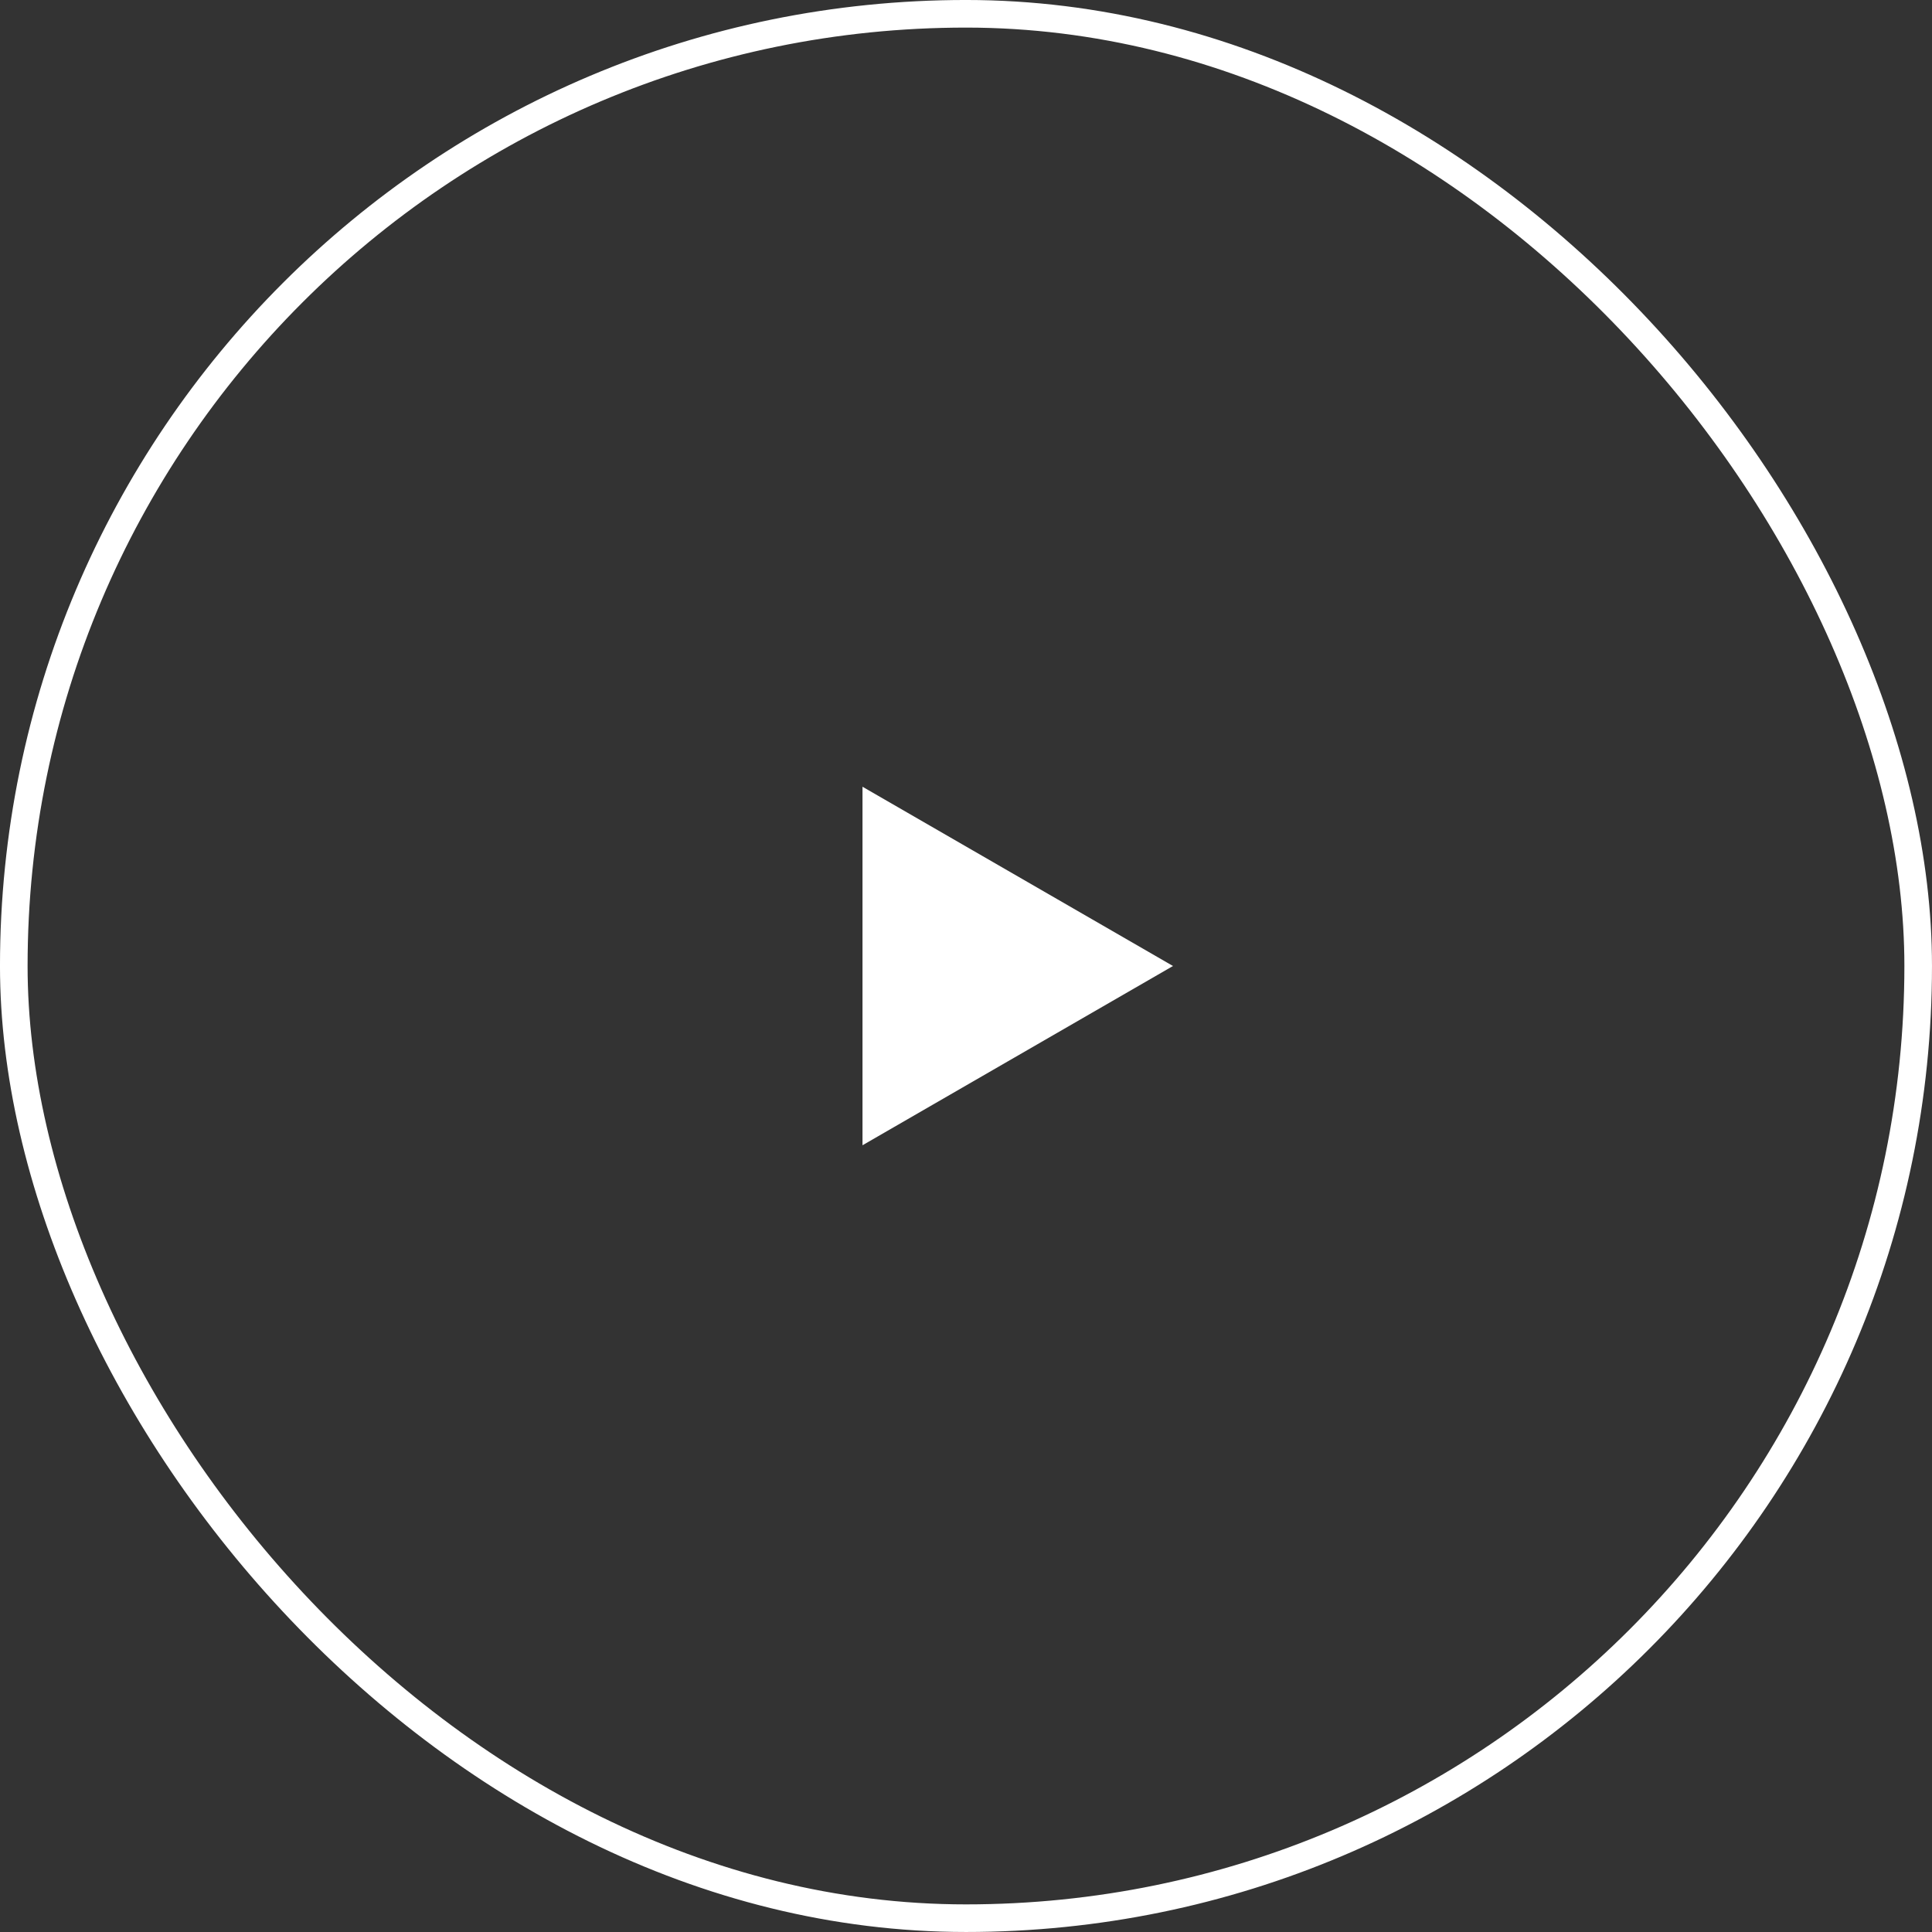
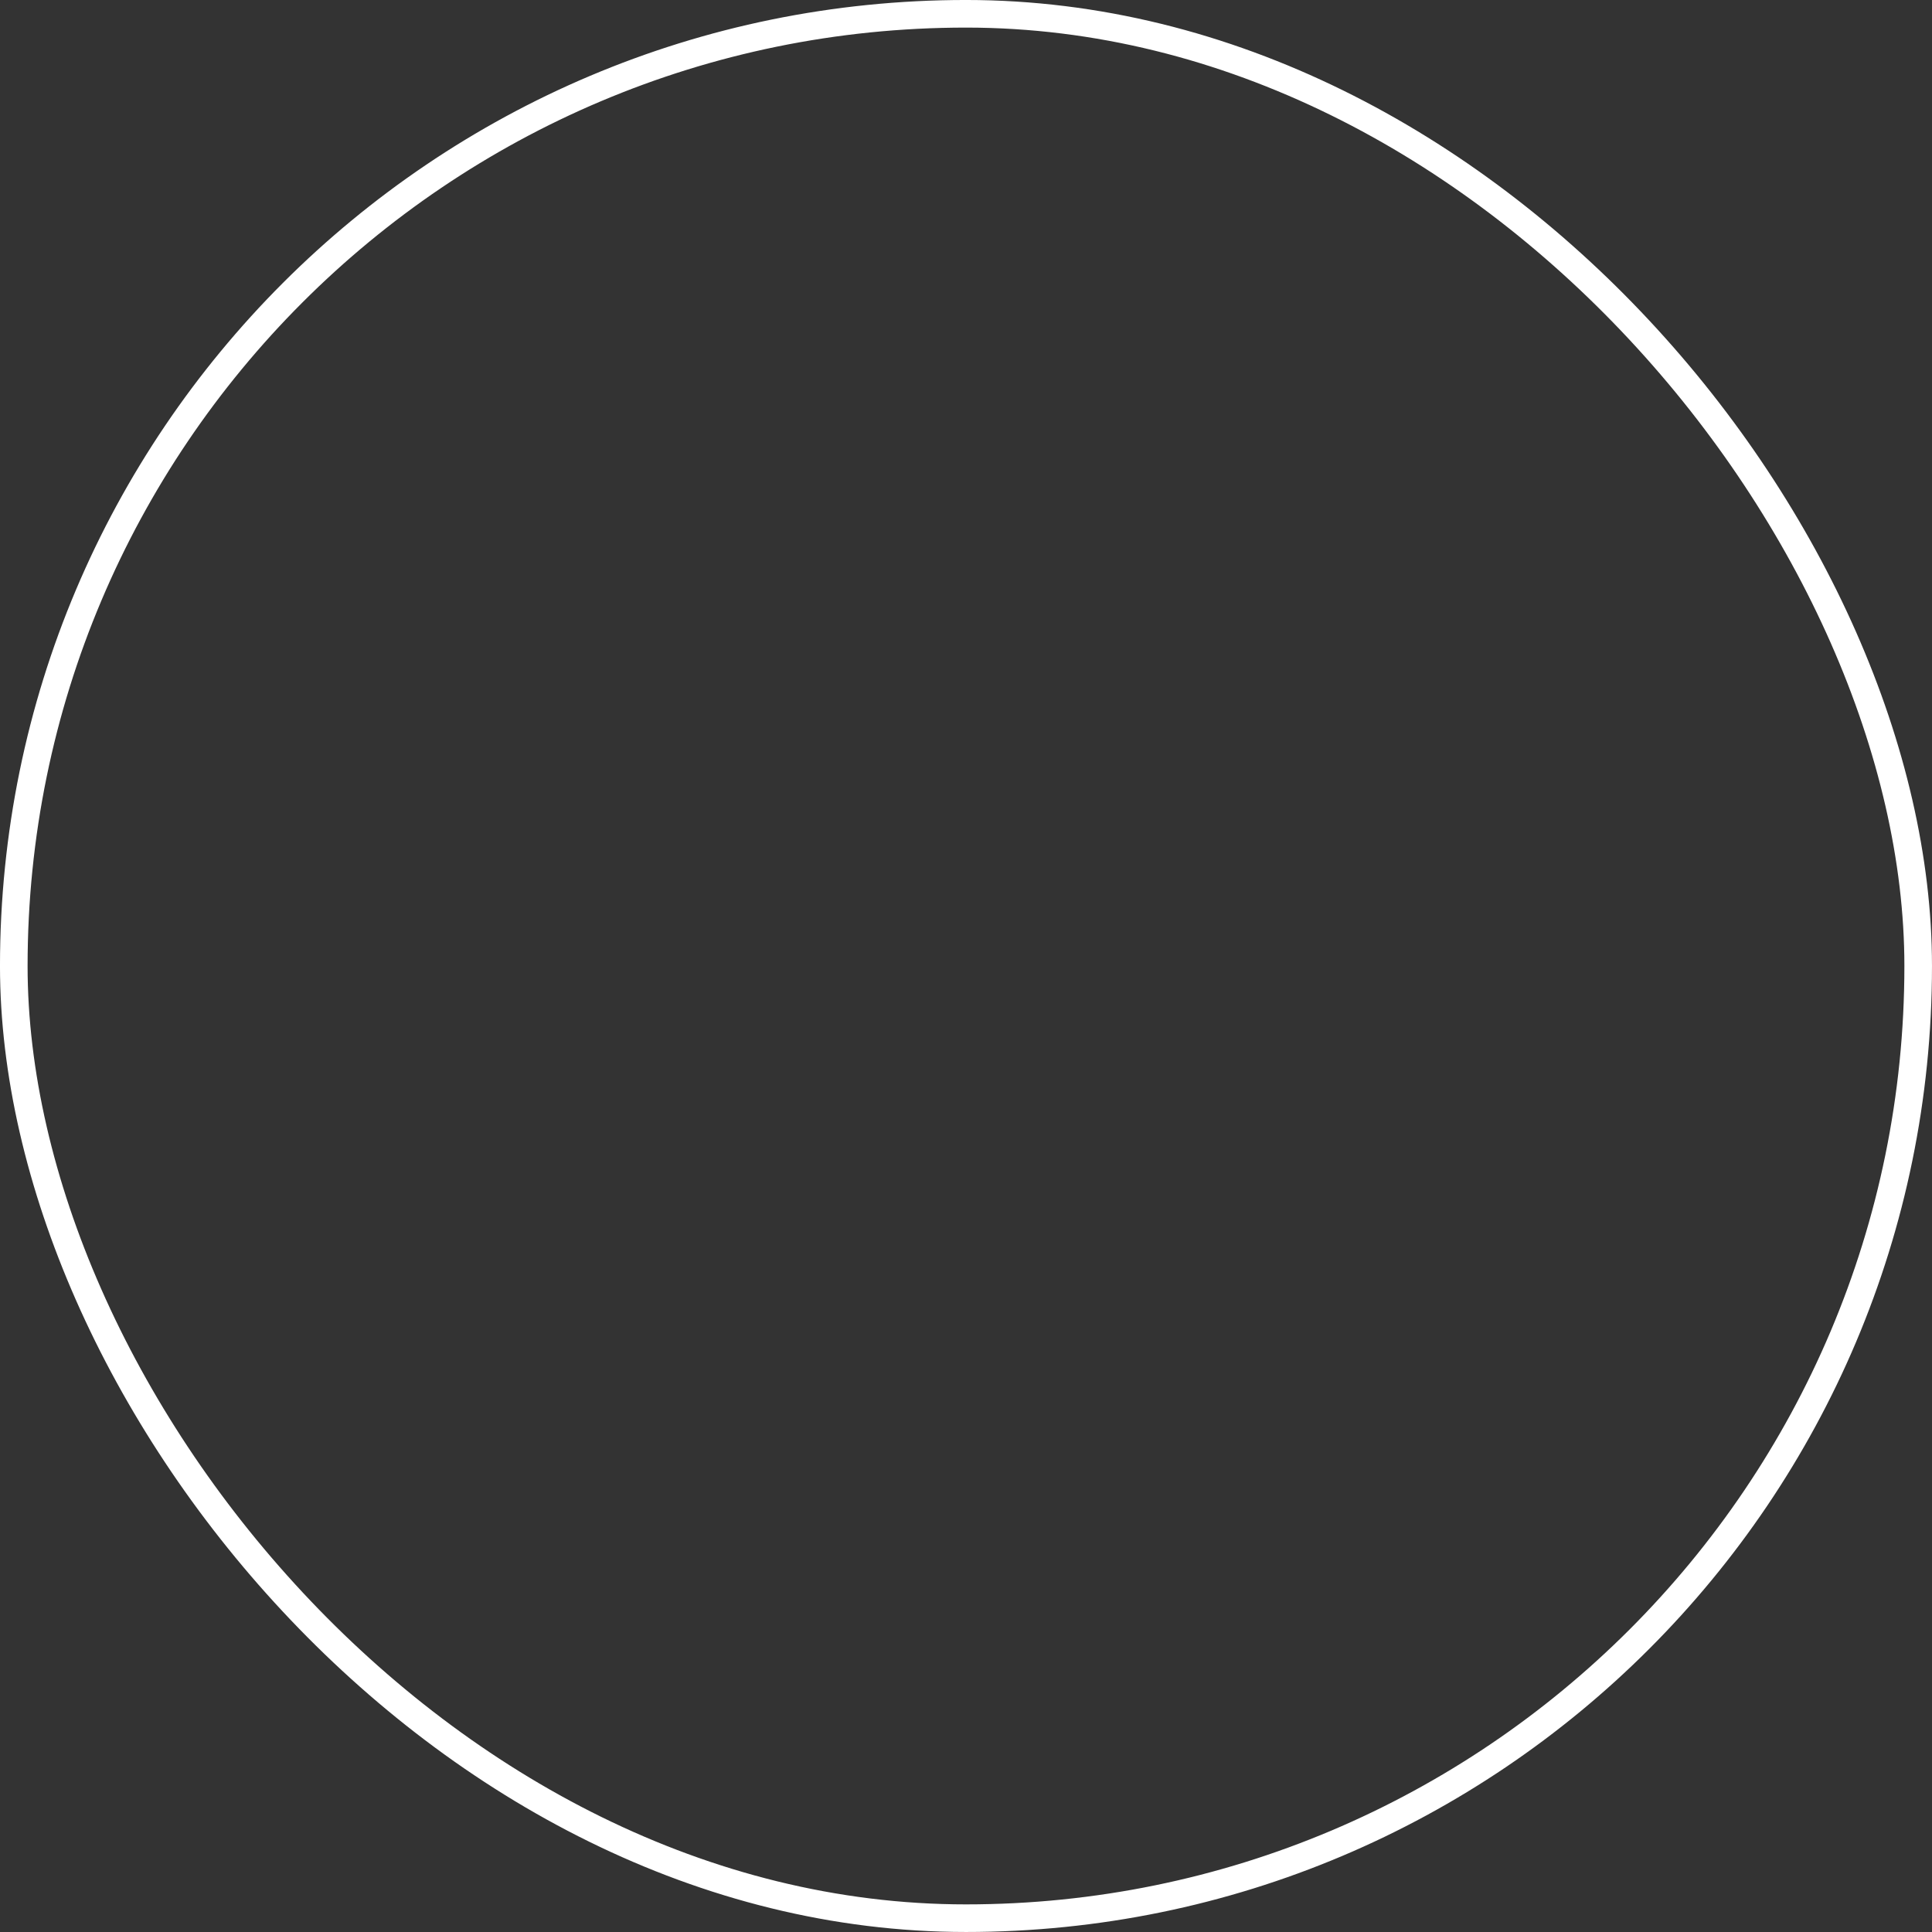
<svg xmlns="http://www.w3.org/2000/svg" width="80" height="80" viewBox="0 0 80 80" fill="none">
  <rect x="0" y="0" width="80" height="80" fill="#333333" stroke="none" />
  <rect x="0.571" y="0.571" width="78.857" height="78.857" rx="39.429" stroke="white" stroke-width="1.143" />
-   <path d="M48.571 40L35.714 47.423L35.714 32.577L48.571 40Z" fill="white" />
</svg>